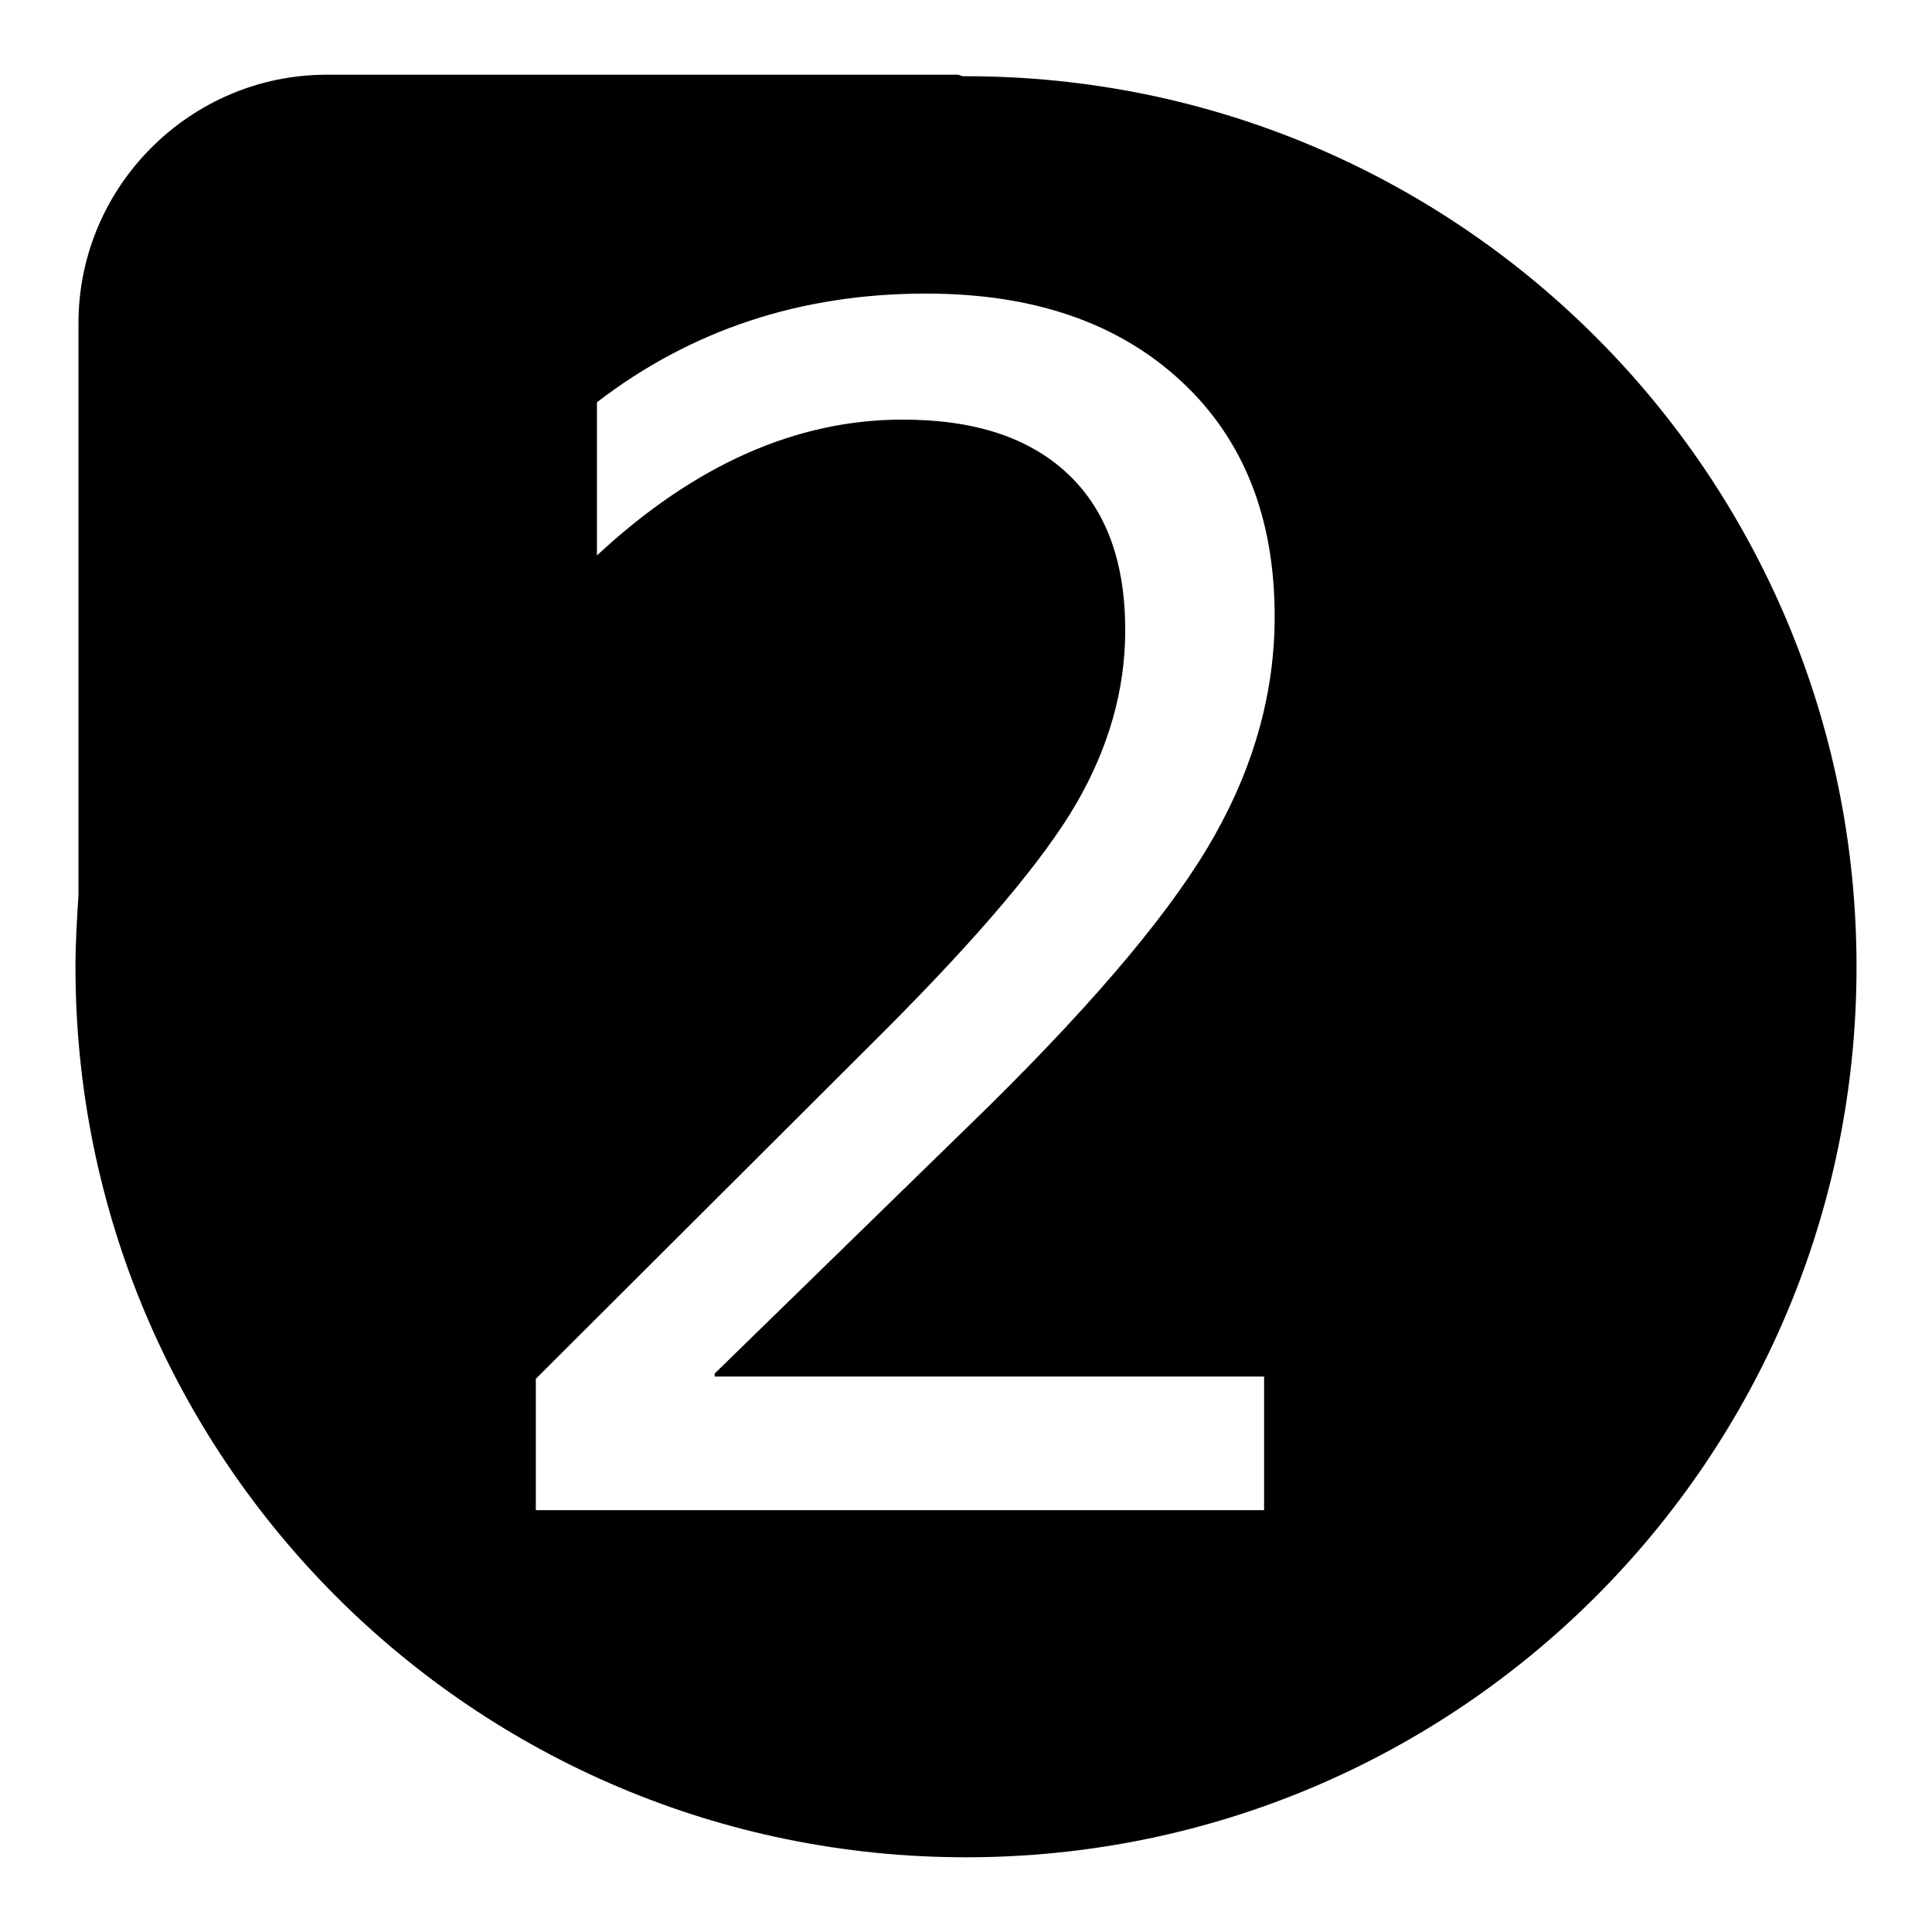
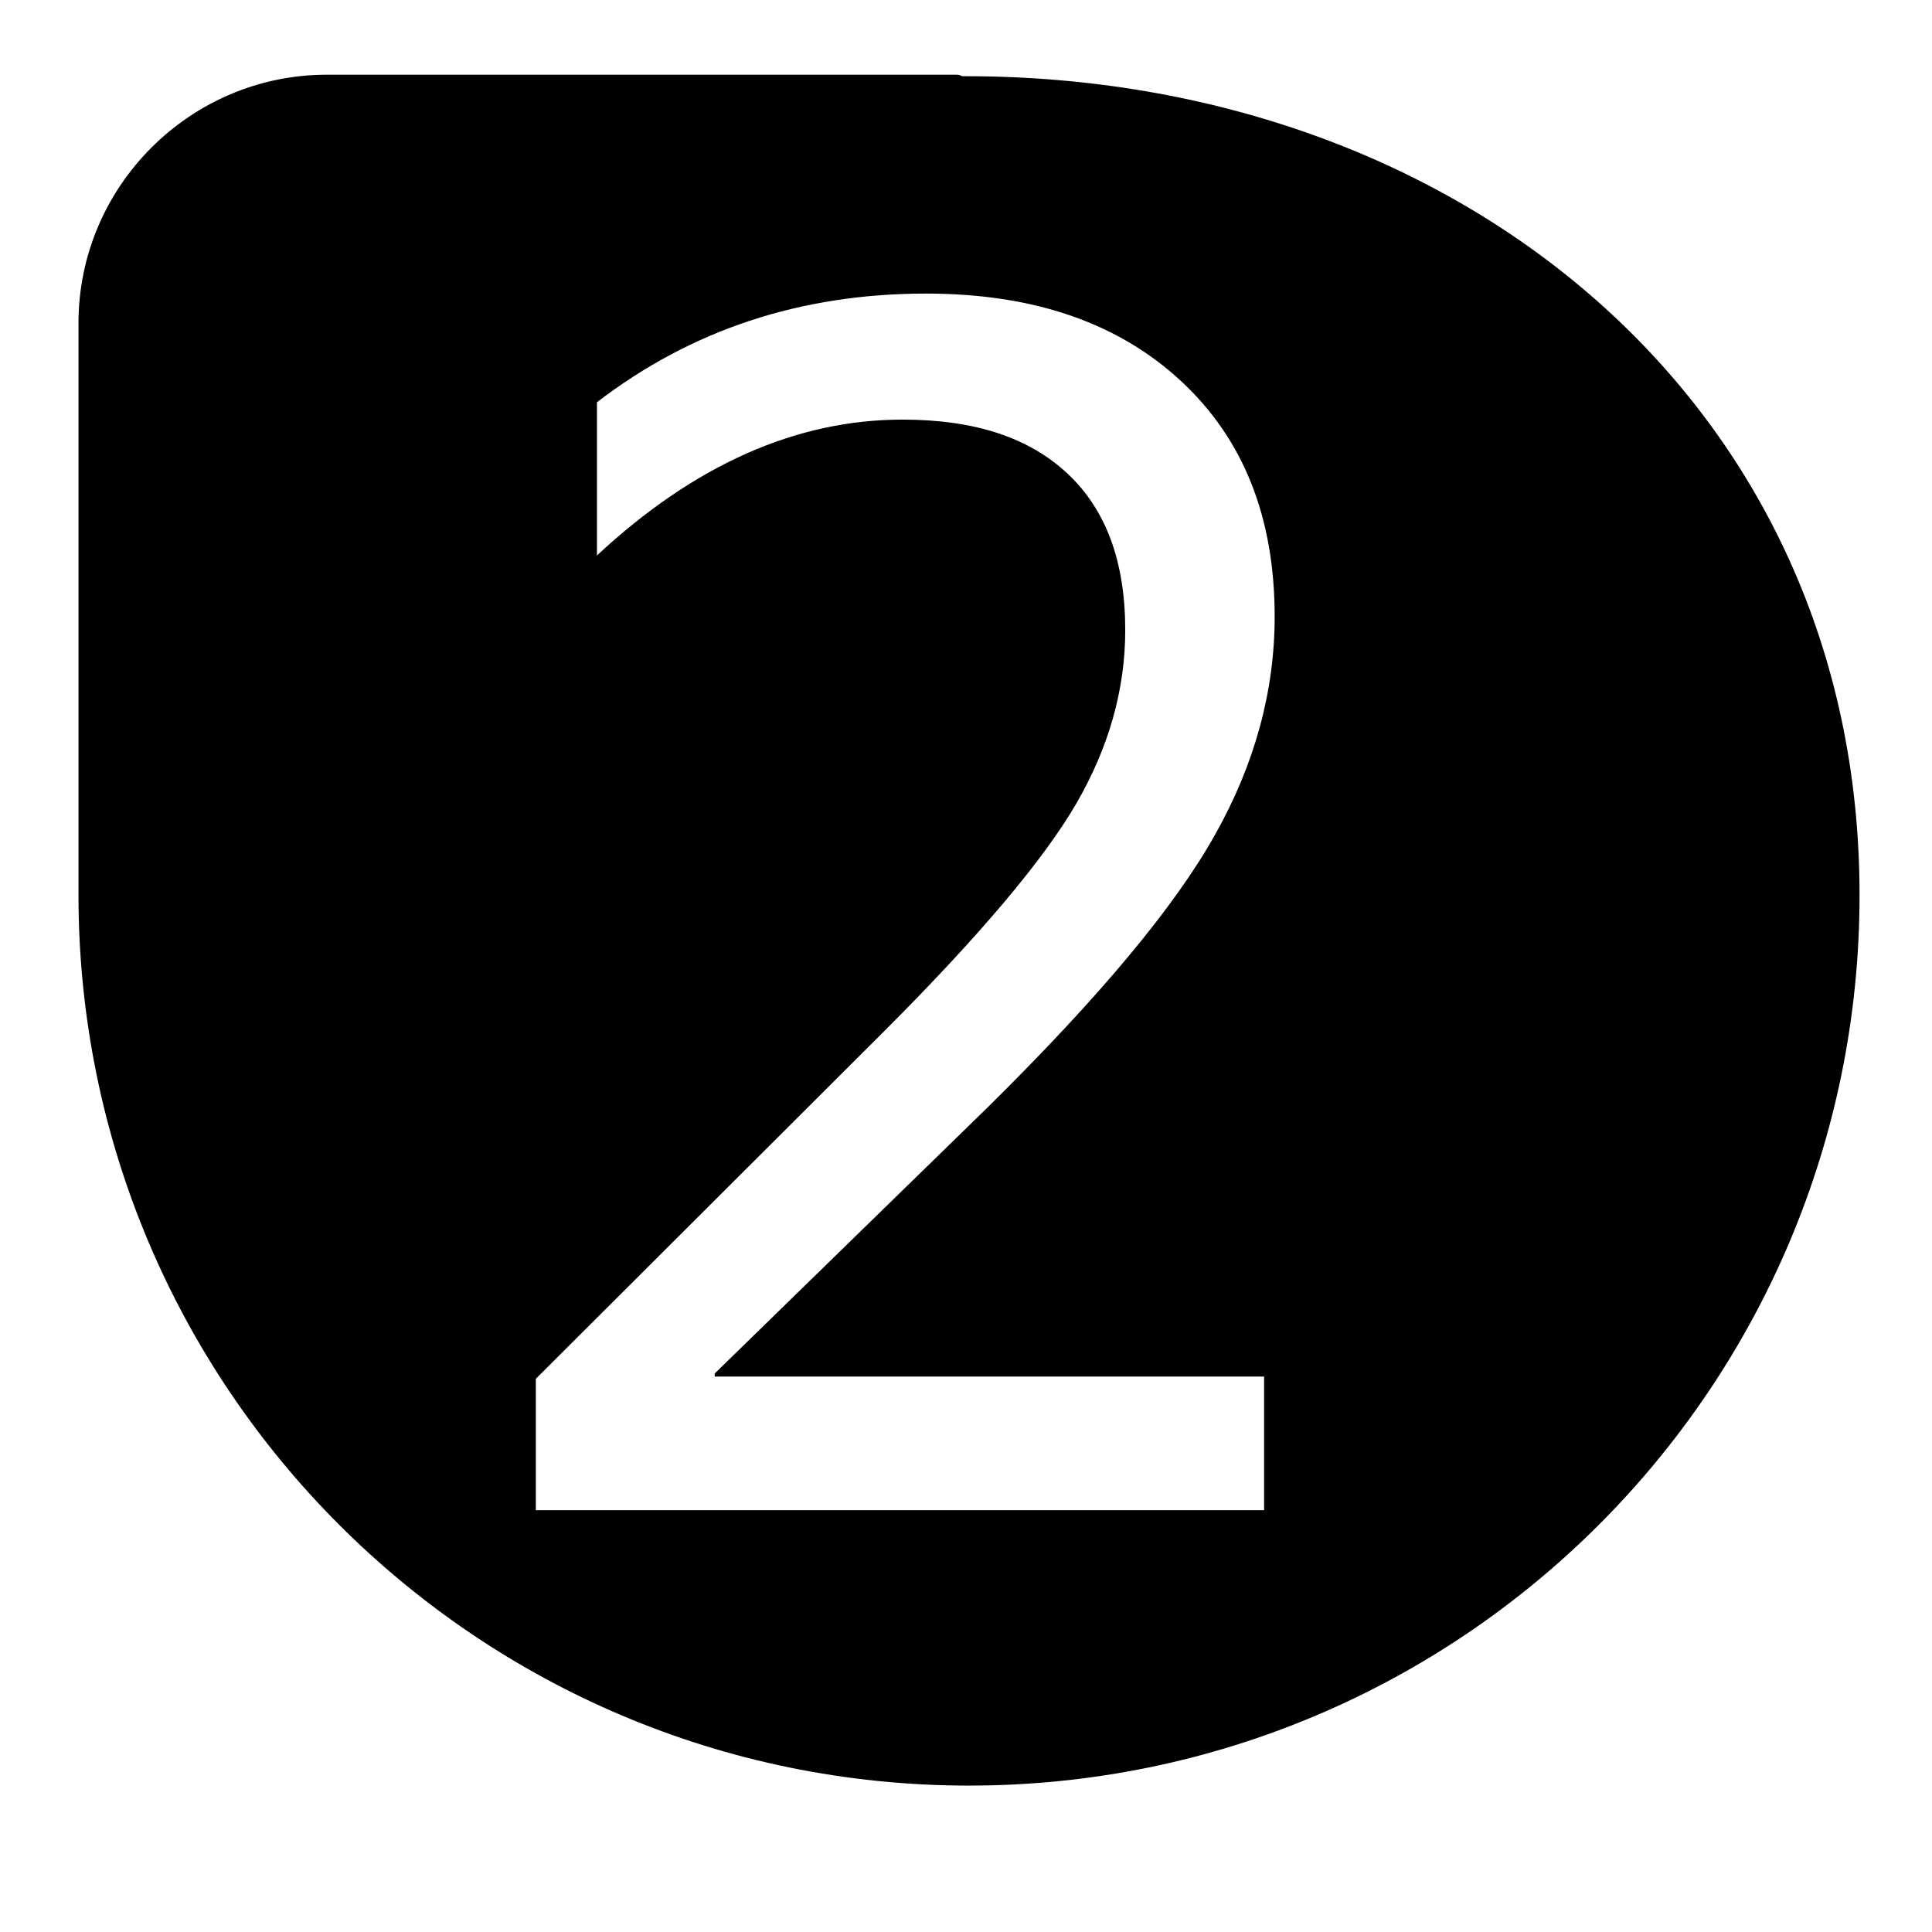
<svg xmlns="http://www.w3.org/2000/svg" version="1.1" x="0px" y="0px" viewBox="0 0 256 256" enable-background="new 0 0 256 256" xml:space="preserve">
  <g>
-     <path fill="#000000" d="M128,10.1h-0.5c-0.2-0.1-0.4-0.2-0.7-0.2H43.3c-18.1,0-32.9,14.8-32.9,32.9v75.8c-0.2,3.1-0.4,6.3-0.4,9.5 c0,65.2,52.8,118,118,118s118-52.8,118-118S193.2,10.1,128,10.1z M167.5,182.3v17.8H71v-17.4l46.1-46 c12.7-12.7,21.2-22.8,25.5-30.2c4.3-7.4,6.5-15.1,6.5-23c0-9-2.5-15.9-7.6-20.7c-5.1-4.8-12.3-7.2-21.9-7.2c-14.1,0-27.6,6-40.5,18 V53.3c12.5-9.6,27-14.4,43.6-14.4c14.3,0,25.5,3.9,33.8,11.6c8.3,7.7,12.4,18.1,12.4,31.2c0,9.8-2.6,19.5-7.9,28.9 c-5.3,9.5-15.3,21.5-30.1,36.1l-36.2,35.3v0.4H167.5L167.5,182.3z" />
+     <path fill="#000000" d="M128,10.1h-0.5c-0.2-0.1-0.4-0.2-0.7-0.2H43.3c-18.1,0-32.9,14.8-32.9,32.9v75.8c0,65.2,52.8,118,118,118s118-52.8,118-118S193.2,10.1,128,10.1z M167.5,182.3v17.8H71v-17.4l46.1-46 c12.7-12.7,21.2-22.8,25.5-30.2c4.3-7.4,6.5-15.1,6.5-23c0-9-2.5-15.9-7.6-20.7c-5.1-4.8-12.3-7.2-21.9-7.2c-14.1,0-27.6,6-40.5,18 V53.3c12.5-9.6,27-14.4,43.6-14.4c14.3,0,25.5,3.9,33.8,11.6c8.3,7.7,12.4,18.1,12.4,31.2c0,9.8-2.6,19.5-7.9,28.9 c-5.3,9.5-15.3,21.5-30.1,36.1l-36.2,35.3v0.4H167.5L167.5,182.3z" />
  </g>
</svg>